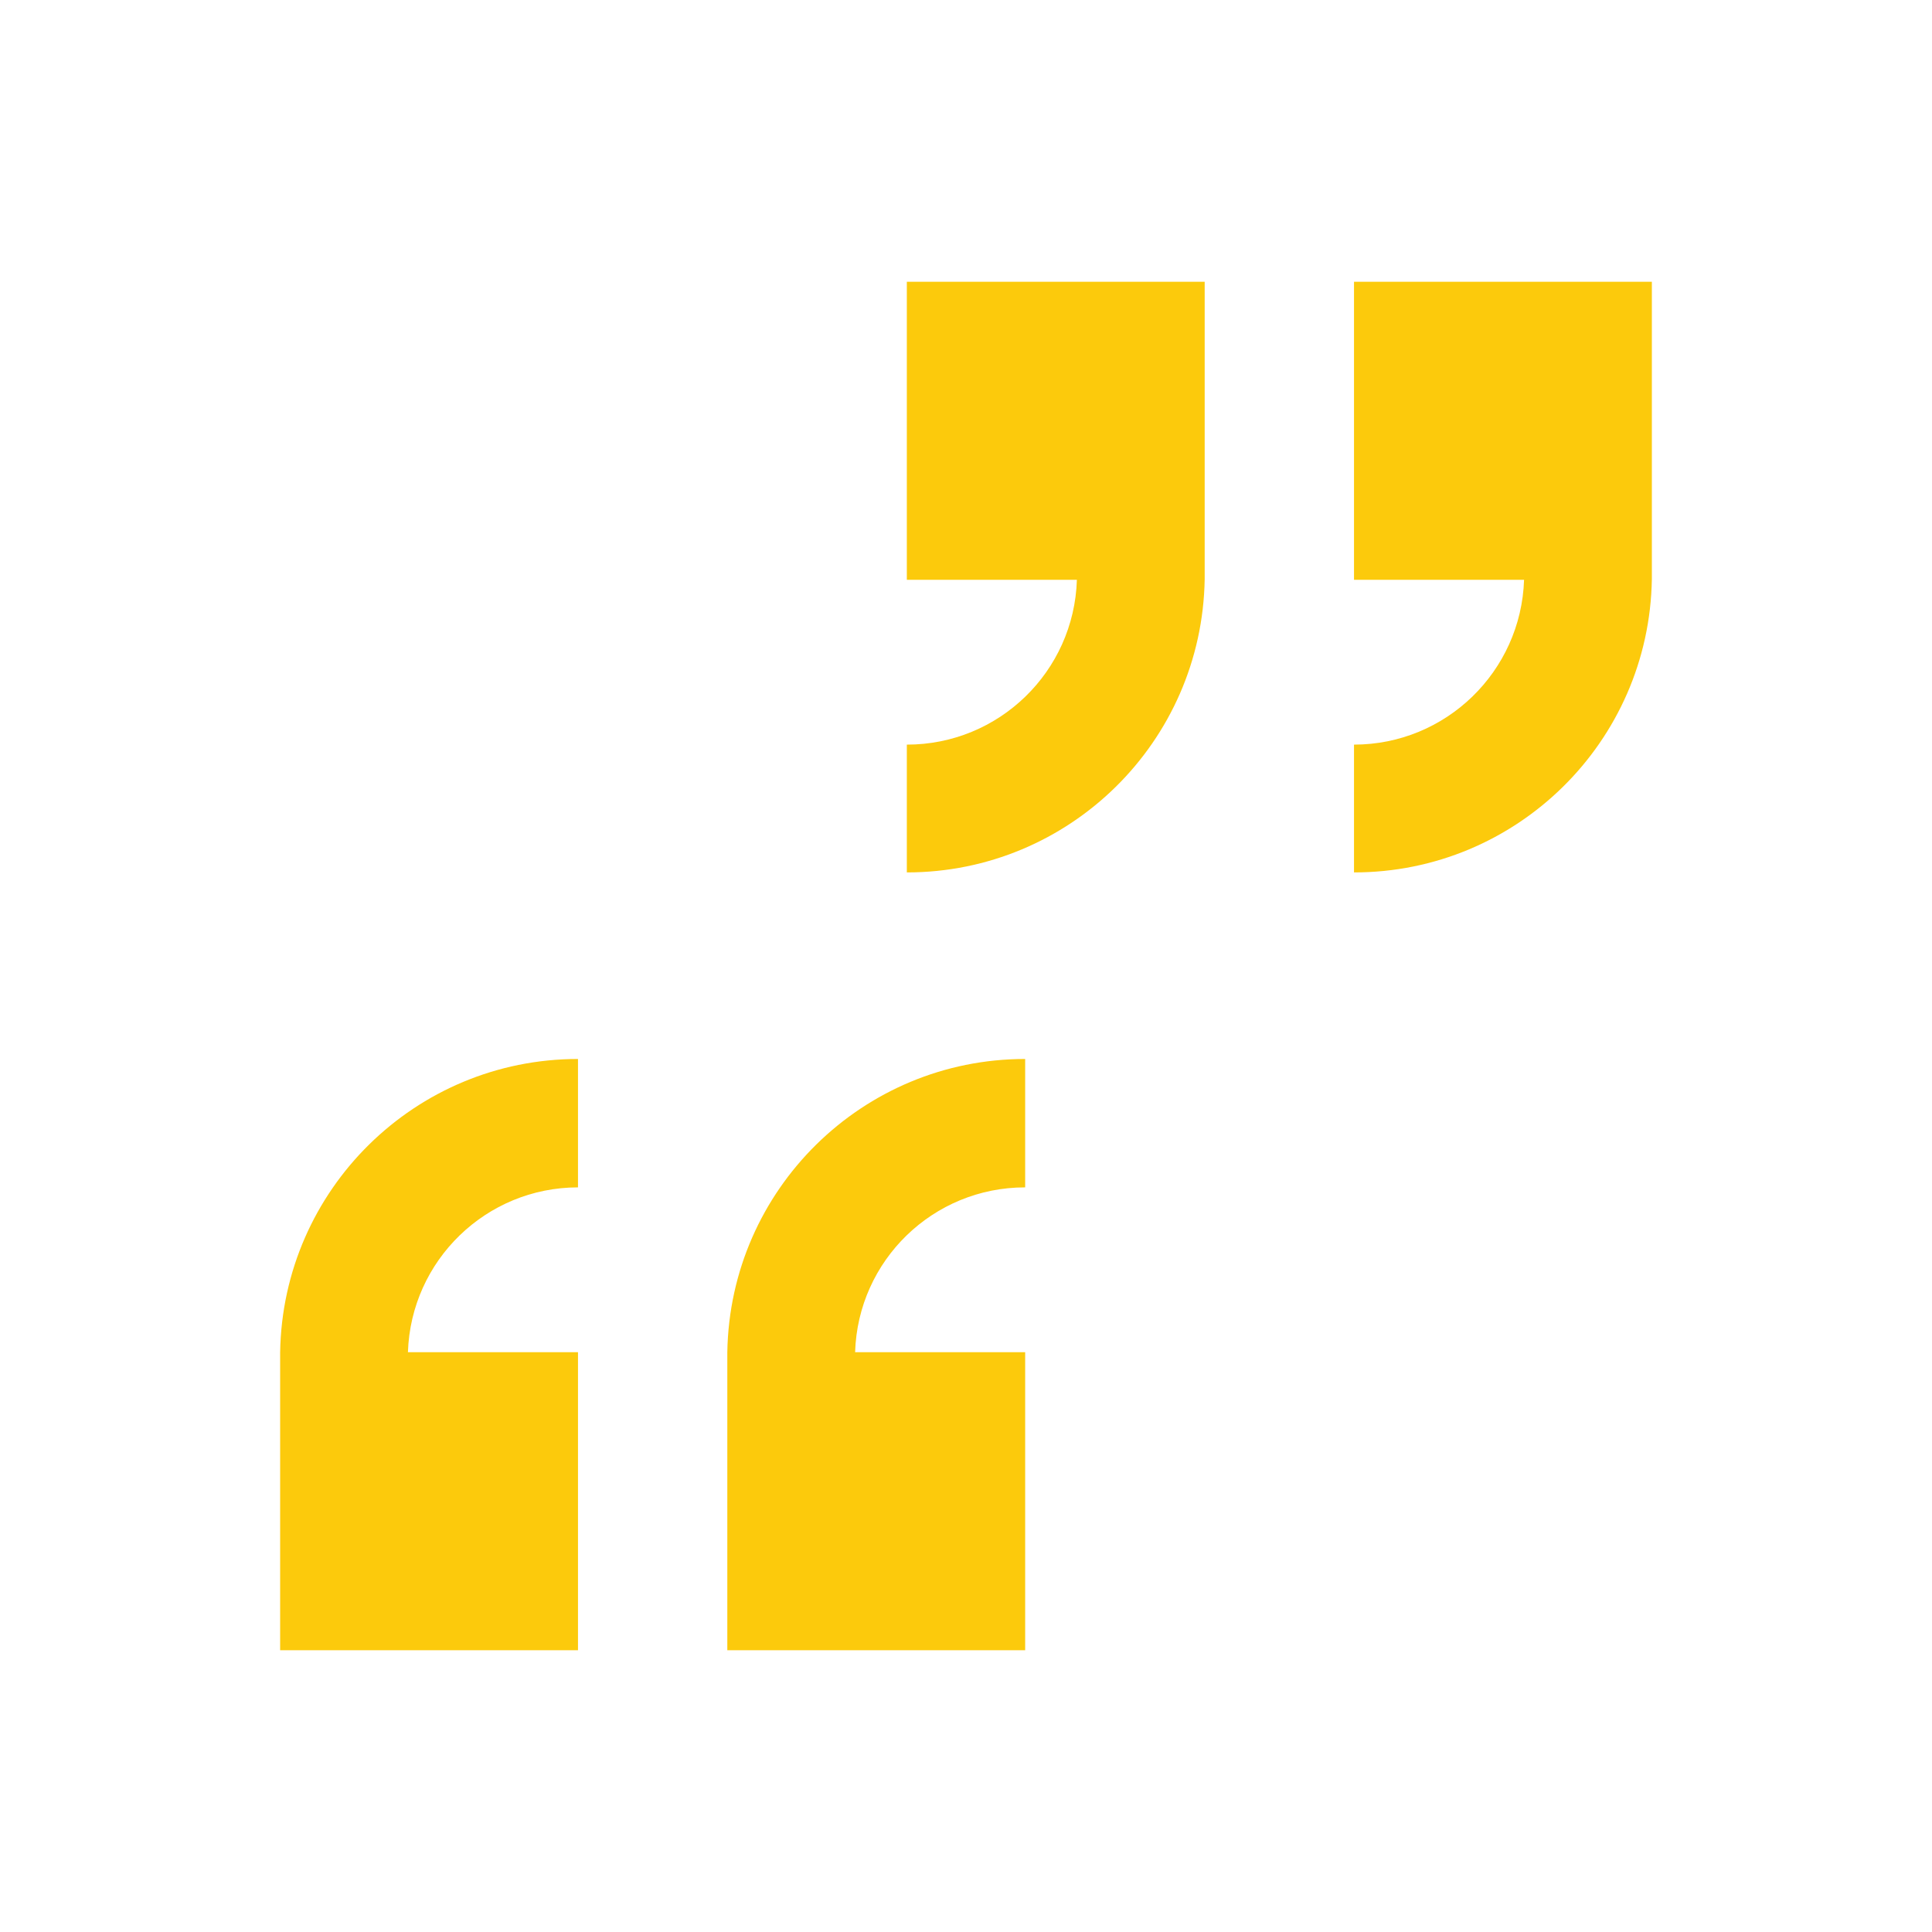
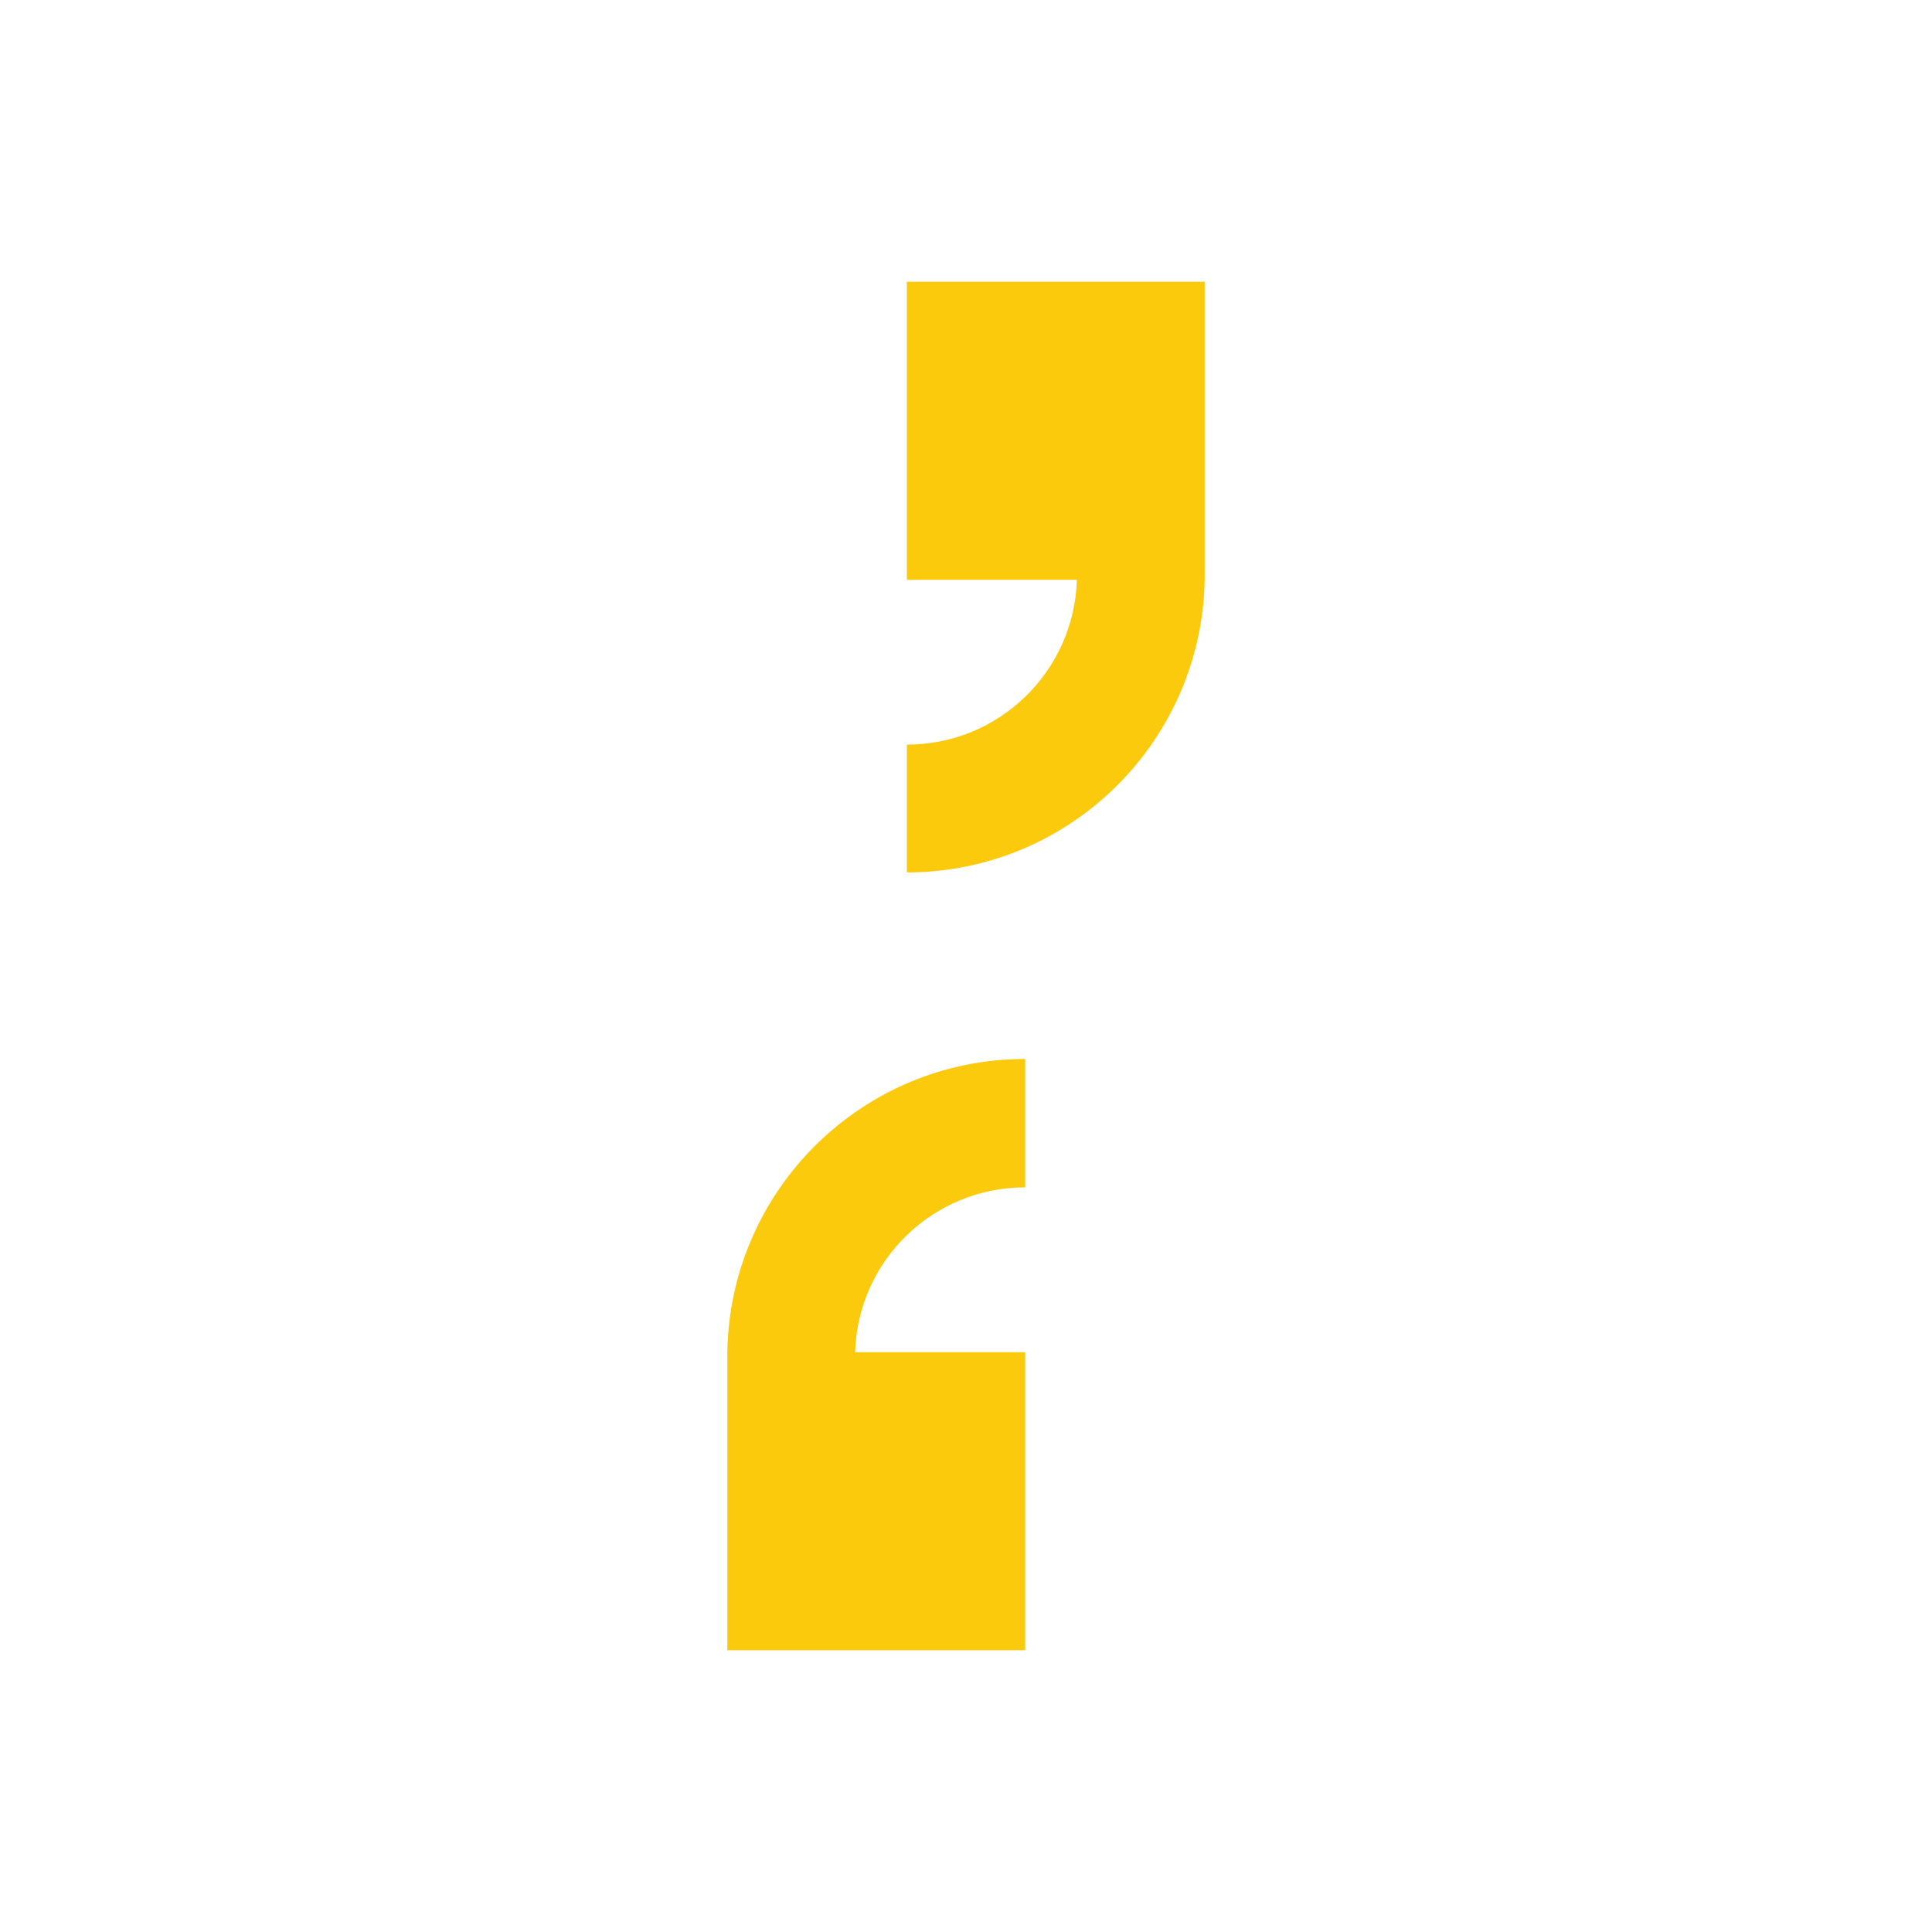
<svg xmlns="http://www.w3.org/2000/svg" width="96" height="96" xml:space="preserve" overflow="hidden">
  <defs>
    <clipPath id="clip0">
      <rect x="1416" y="723" width="96" height="96" />
    </clipPath>
  </defs>
  <g clip-path="url(#clip0)" transform="translate(-1416 -723)">
-     <path d="M1512 723 1512 819 1416 819 1416 723 1512 723M1513 722 1415 722 1415 820 1513 820 1513 722Z" fill="#FCCA0C" />
    <path d="M1461.06 737 1461.06 751.81 1469.51 751.81C1469.37 756.375 1465.63 760.002 1461.06 760L1461.06 766.35C1469.14 766.351 1475.73 759.864 1475.86 751.78L1475.86 751.78 1475.86 737Z" fill="#FCCA0C" />
-     <path d="M1483.28 737 1483.28 751.81 1491.73 751.81C1491.58 756.373 1487.84 759.997 1483.28 760L1483.28 766.35C1491.36 766.351 1497.95 759.864 1498.08 751.78L1498.08 751.78 1498.08 737Z" fill="#FCCA0C" />
    <path d="M1466.94 805 1466.94 790.19 1458.49 790.19C1458.63 785.625 1462.37 781.998 1466.94 782L1466.94 775.62C1458.86 775.619 1452.27 782.106 1452.14 790.19L1452.14 790.19 1452.14 805Z" fill="#FCCA0C" />
-     <path d="M1444.72 805 1444.72 790.19 1436.27 790.19C1436.42 785.627 1440.16 782.003 1444.72 782L1444.72 775.62C1436.64 775.619 1430.05 782.106 1429.92 790.19L1429.92 790.19 1429.92 805Z" fill="#FCCA0C" />
  </g>
</svg>